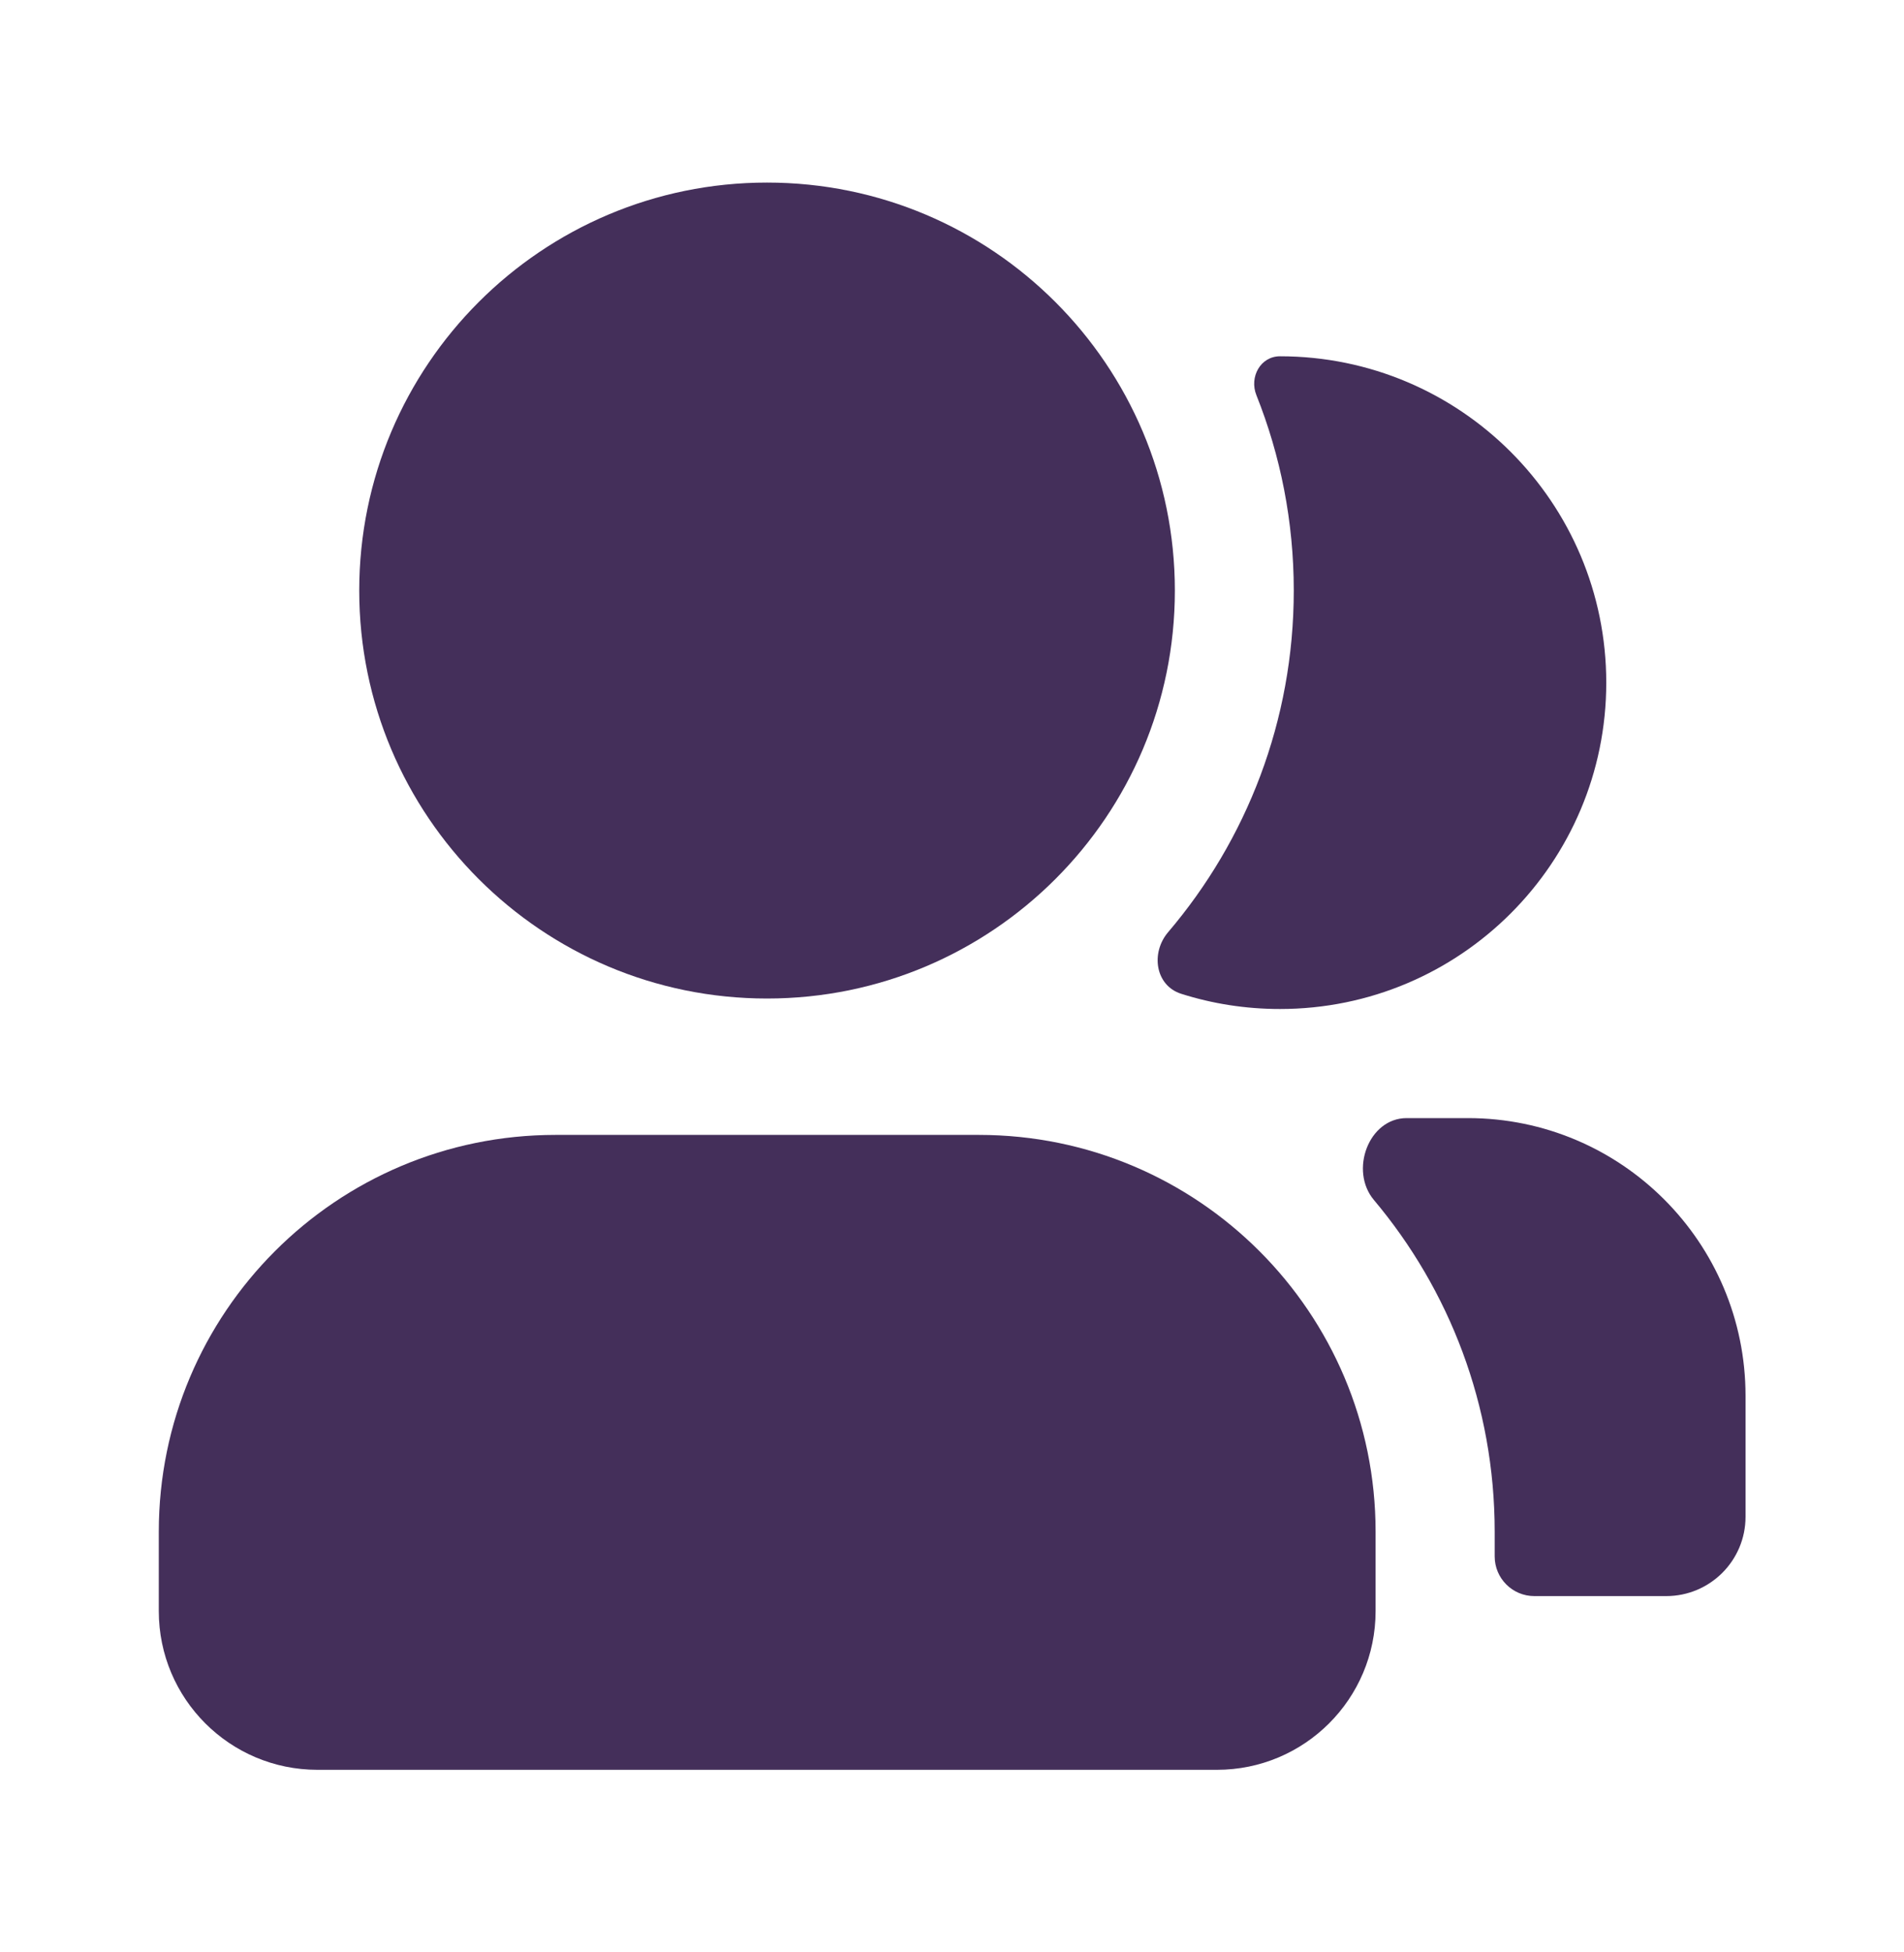
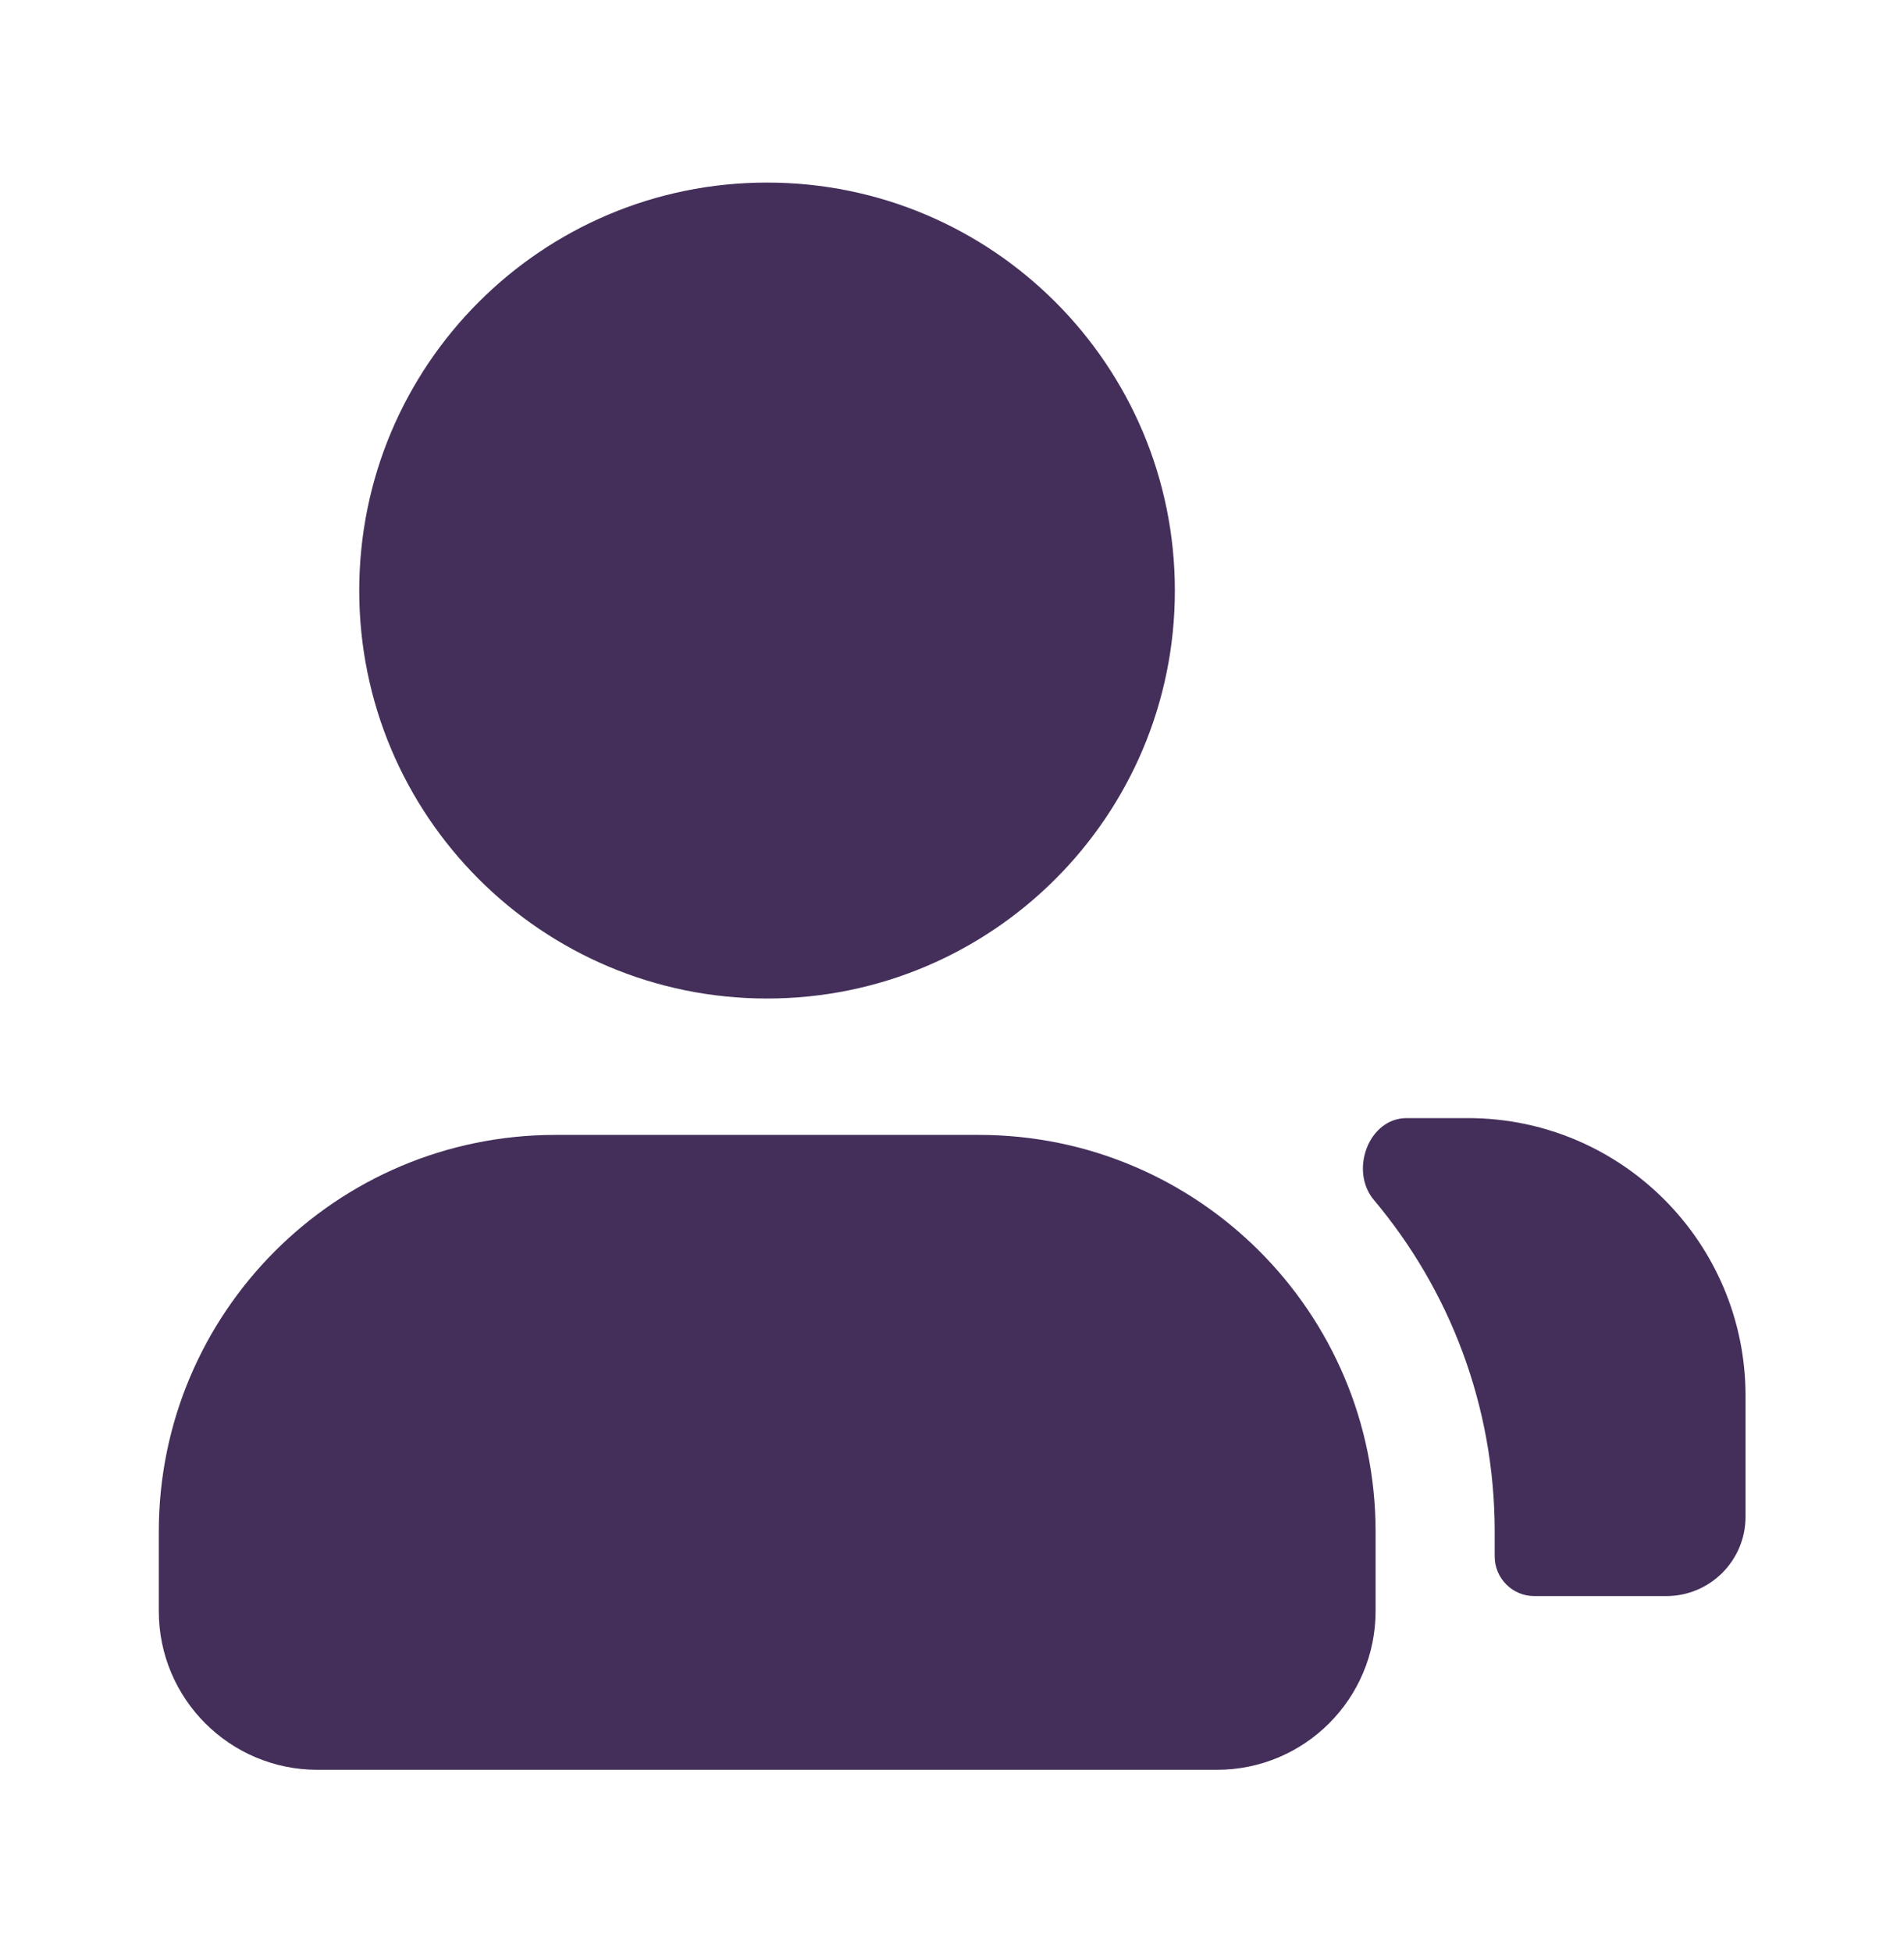
<svg xmlns="http://www.w3.org/2000/svg" width="40" height="41" viewBox="0 0 40 41" fill="none">
  <g id="Frame">
    <g id="Group">
      <path id="Vector" d="M24.682 12.402C24.682 17.133 20.846 20.969 16.114 20.969C11.383 20.969 7.547 17.133 7.547 12.402C7.547 7.67 11.383 3.834 16.114 3.834C20.846 3.834 24.682 7.67 24.682 12.402Z" fill="#442F5A" />
      <path id="Vector_2" d="M3.336 32.166C3.336 27.564 7.067 23.833 11.669 23.833H20.566C25.168 23.833 28.899 27.564 28.899 32.166V33.833C28.899 35.674 27.407 37.166 25.566 37.166H6.669C4.828 37.166 3.336 35.674 3.336 33.833V32.166Z" fill="#442F5A" />
-       <path id="Vector_3" d="M24.541 19.575C24.17 20.01 24.27 20.697 24.816 20.87C25.471 21.078 26.168 21.189 26.891 21.189C30.676 21.189 33.745 18.121 33.745 14.336C33.745 10.55 30.676 7.482 26.891 7.482C26.48 7.482 26.242 7.918 26.395 8.299C26.901 9.567 27.18 10.952 27.18 12.402C27.18 15.138 26.187 17.643 24.541 19.575Z" fill="#442F5A" />
      <path id="Vector_4" d="M31.401 32.685C31.401 33.145 31.774 33.518 32.234 33.518H35.004C35.925 33.518 36.671 32.772 36.671 31.852V29.314C36.671 26.092 34.059 23.48 30.838 23.48H29.552C28.75 23.48 28.347 24.585 28.863 25.199C30.447 27.082 31.401 29.513 31.401 32.166V32.685Z" fill="#442F5A" />
    </g>
  </g>
</svg>